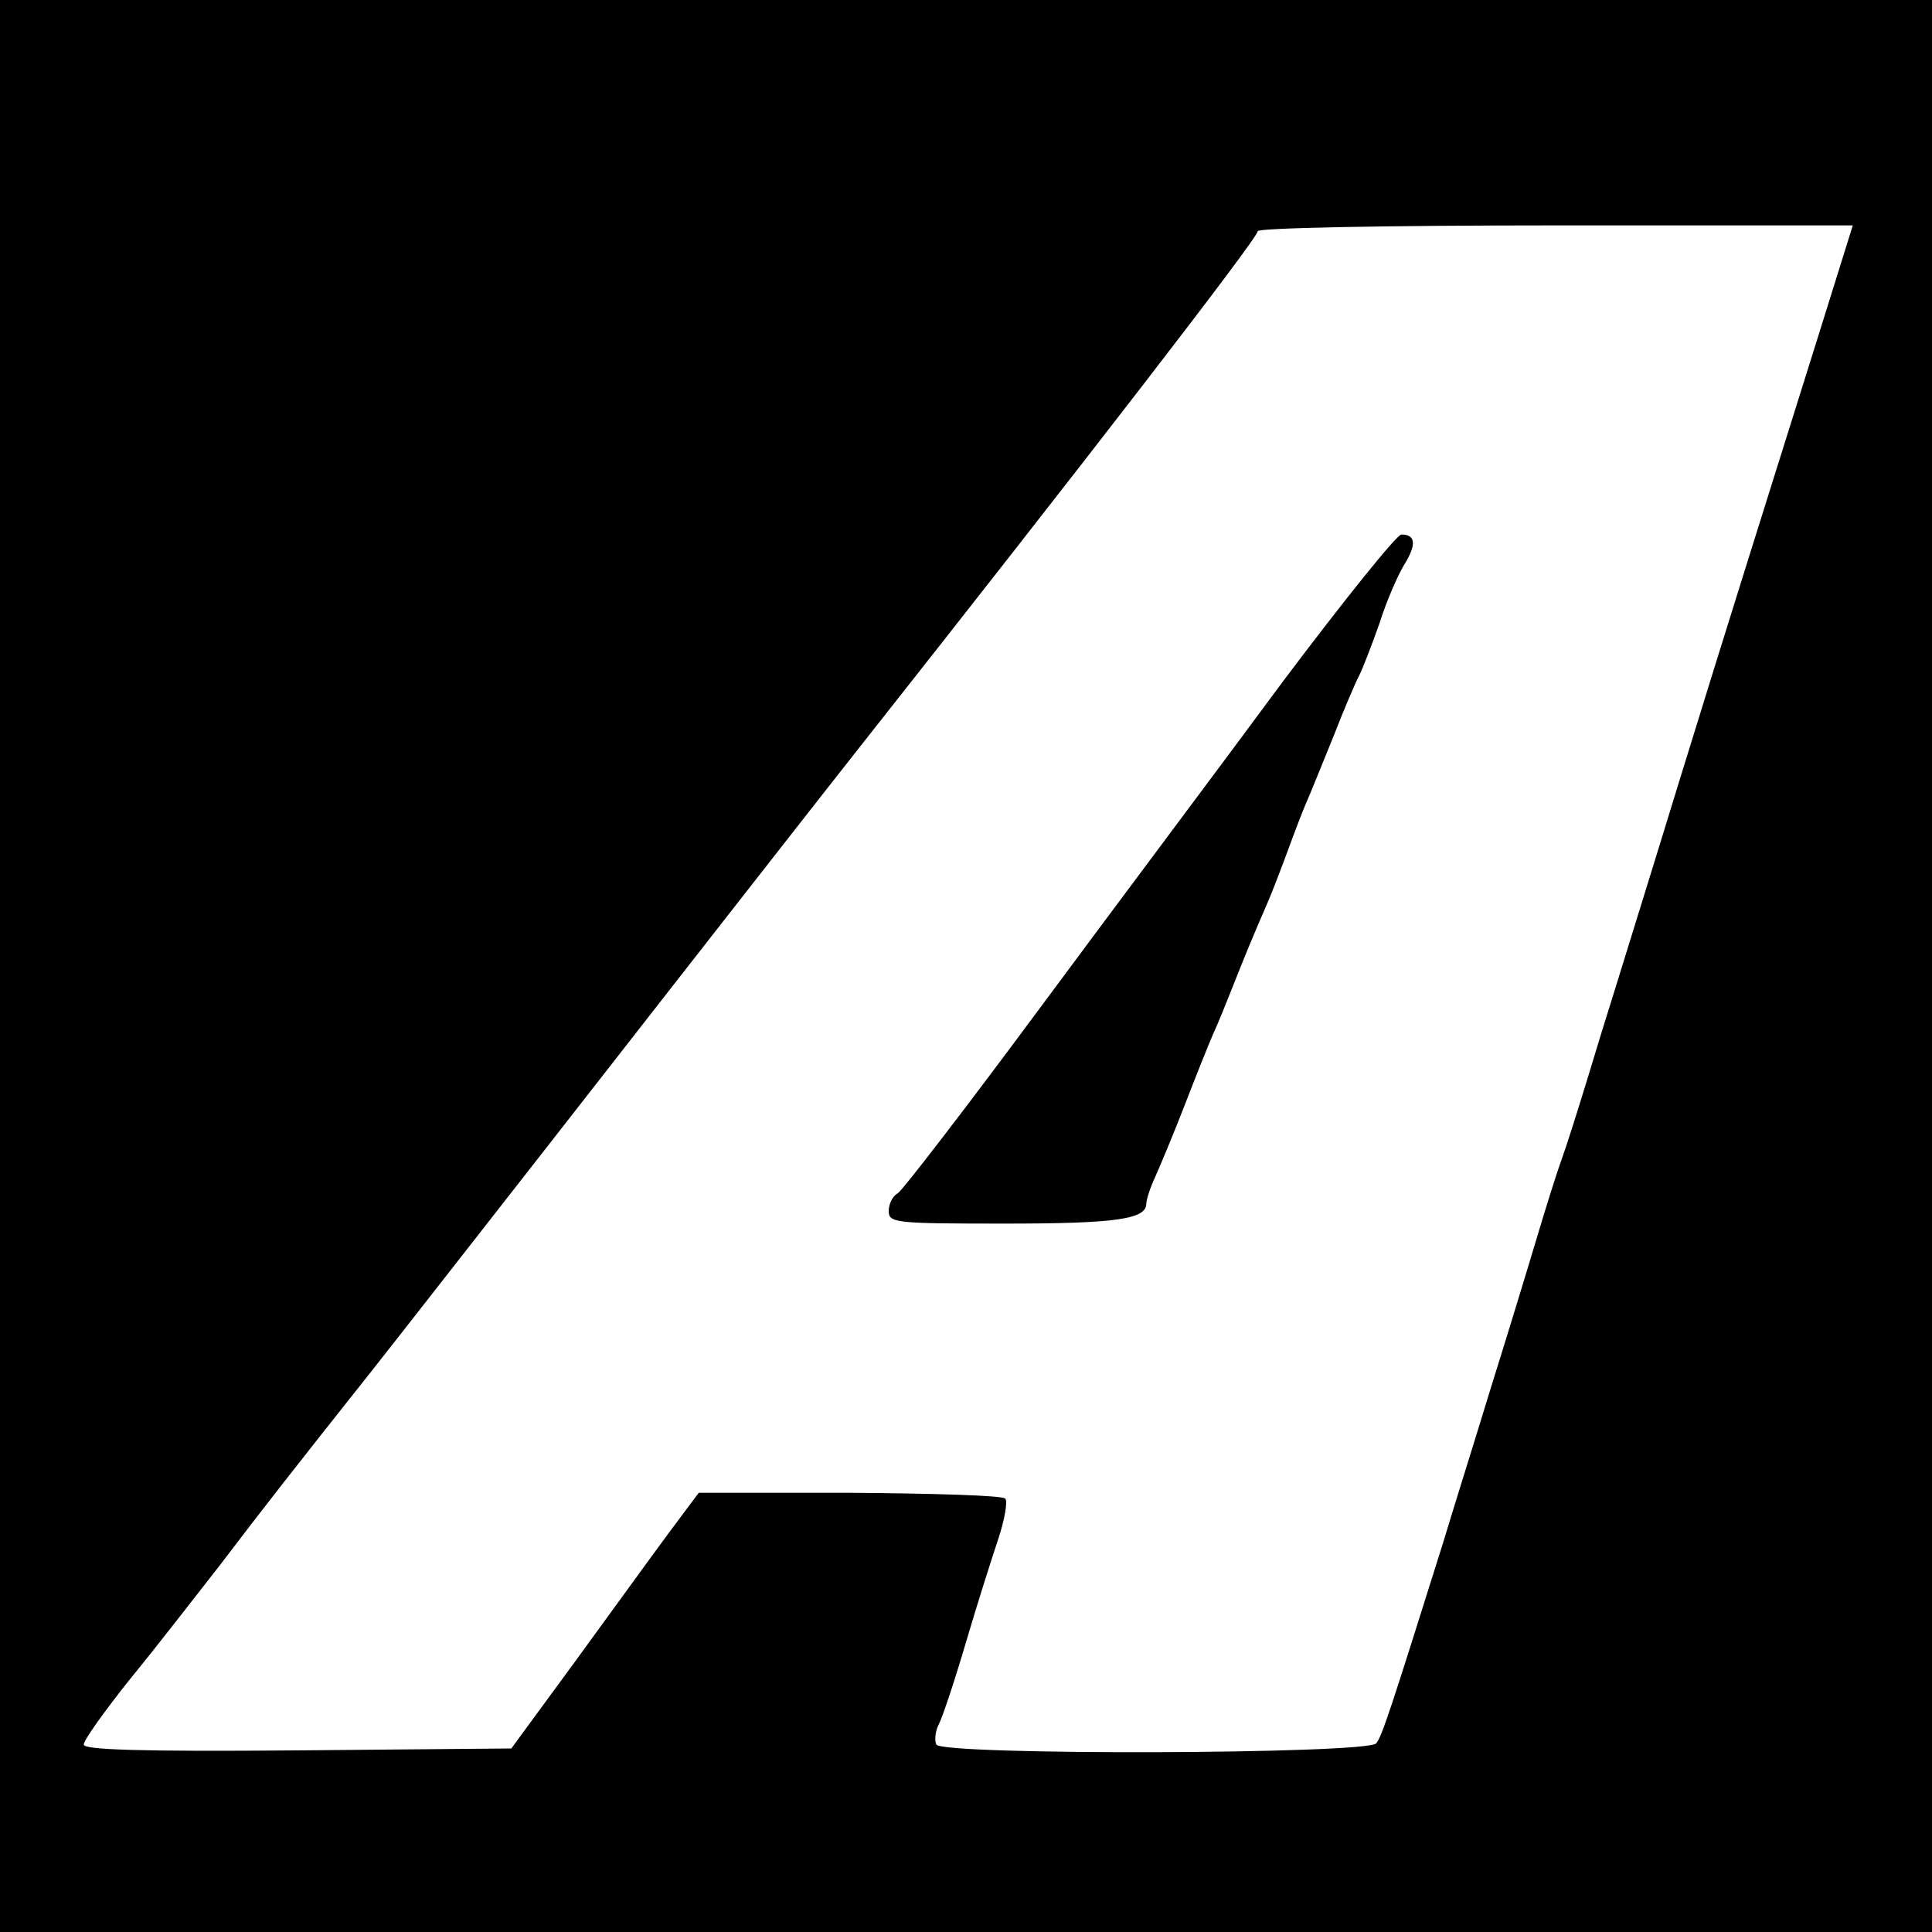
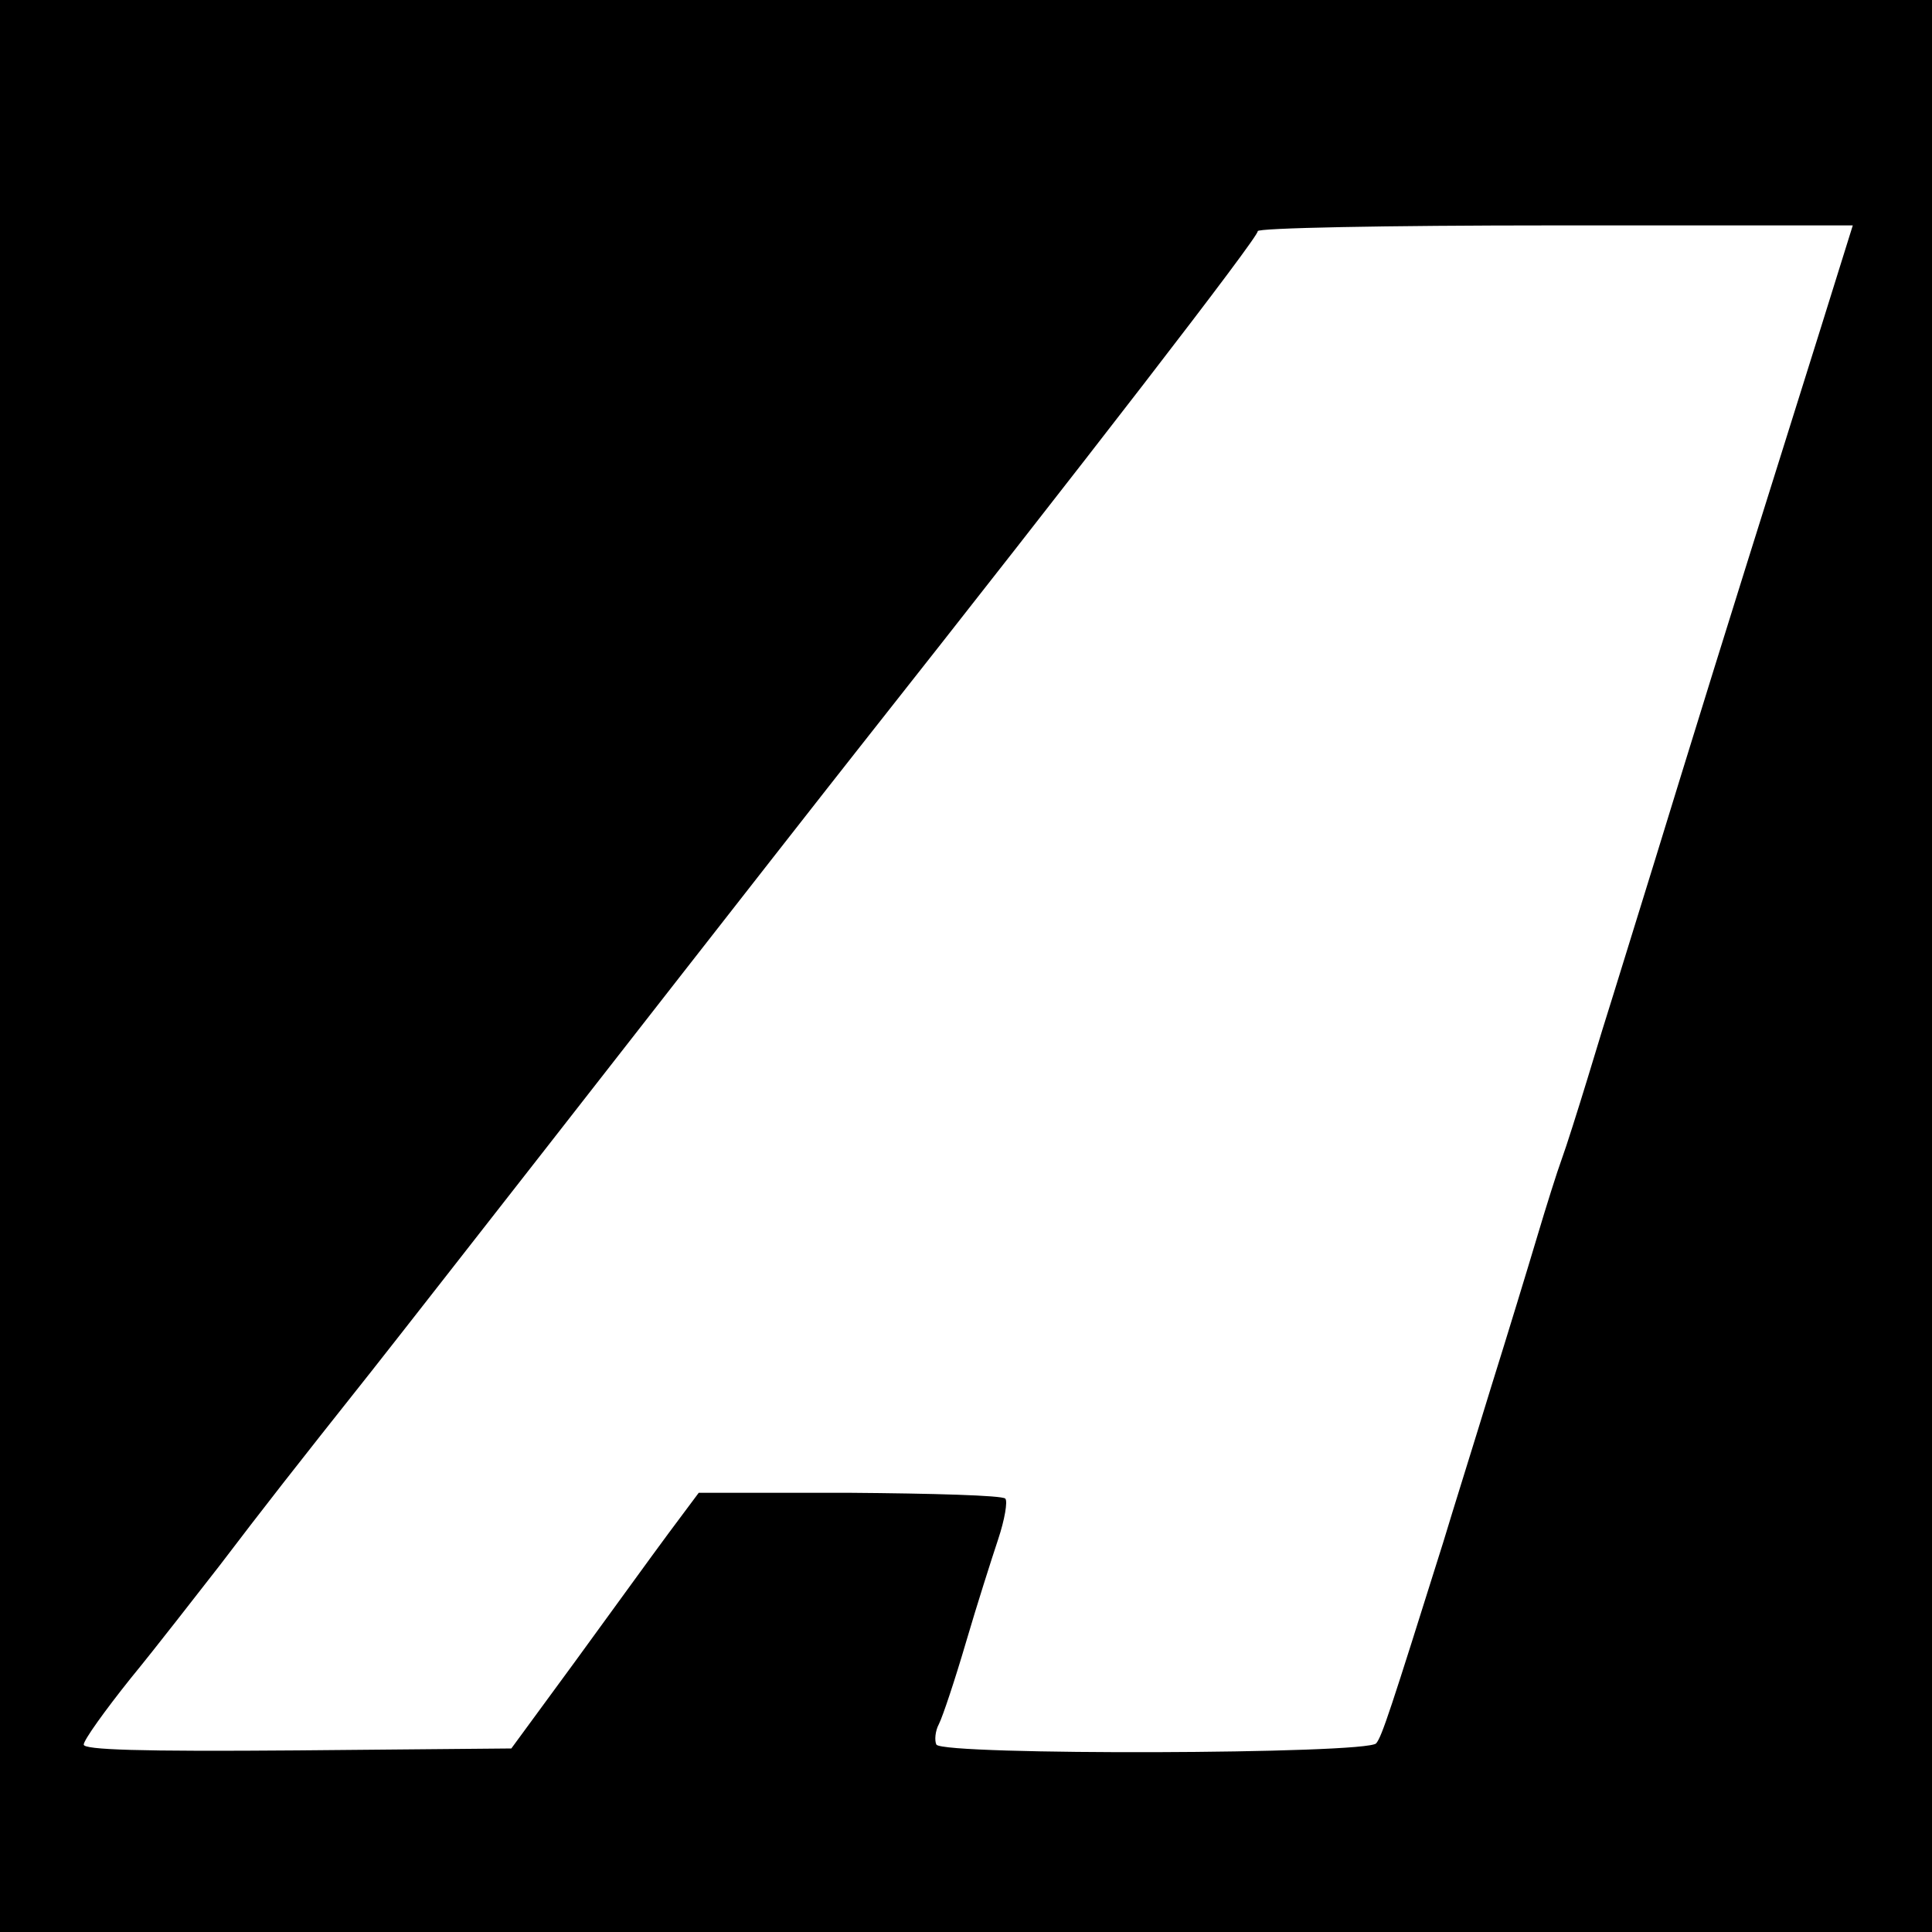
<svg xmlns="http://www.w3.org/2000/svg" version="1.0" width="300pt" height="300pt" viewBox="0 0 300 300" preserveAspectRatio="xMidYMid meet">
  <g transform="translate(0,300) scale(0.1,-0.1)" fill="#000000" stroke="none">
    <path d="M0 1500 l0 -1500 1500 0 1500 0 0 1500 0 1500 -1500 0 -1500 0 0 -1500z m2828 993 c-85 -271 -149 -474 -218 -698 -24 -78 -50 -163 -105 -340 -7 -22 -25 -80 -40 -130 -15 -49 -33 -106 -40 -125 -7 -19 -24 -73 -38 -120 -14 -47 -46 -152 -72 -235 -25 -82 -59 -190 -74 -240 -82 -261 -95 -301 -104 -312 -13 -17 -672 -19 -683 -2 -3 6 -2 21 4 32 6 12 25 69 42 127 17 58 40 130 50 160 10 30 15 59 11 63 -5 5 -113 8 -242 9 l-234 0 -47 -63 c-26 -35 -91 -125 -145 -199 l-99 -135 -332 -3 c-247 -2 -332 1 -332 9 0 7 33 53 73 103 41 50 102 129 138 175 70 92 113 147 236 302 45 57 166 212 270 345 334 428 436 558 488 624 349 442 620 793 618 801 -2 5 197 9 461 9 l463 0 -49 -157z" />
-     <path d="M1993 1943 c-93 -126 -264 -354 -378 -508 -114 -154 -214 -284 -221 -288 -8 -4 -14 -17 -14 -27 0 -19 8 -20 181 -20 173 0 219 7 219 31 0 6 6 25 14 42 8 18 29 68 46 112 17 44 37 94 44 110 8 17 21 50 31 75 17 43 30 75 54 130 6 14 20 50 31 80 11 30 24 64 29 75 5 11 23 56 41 100 17 44 36 88 41 97 5 10 19 46 31 80 11 35 29 76 39 92 19 31 17 46 -5 46 -7 0 -89 -102 -183 -227z" />
  </g>
</svg>